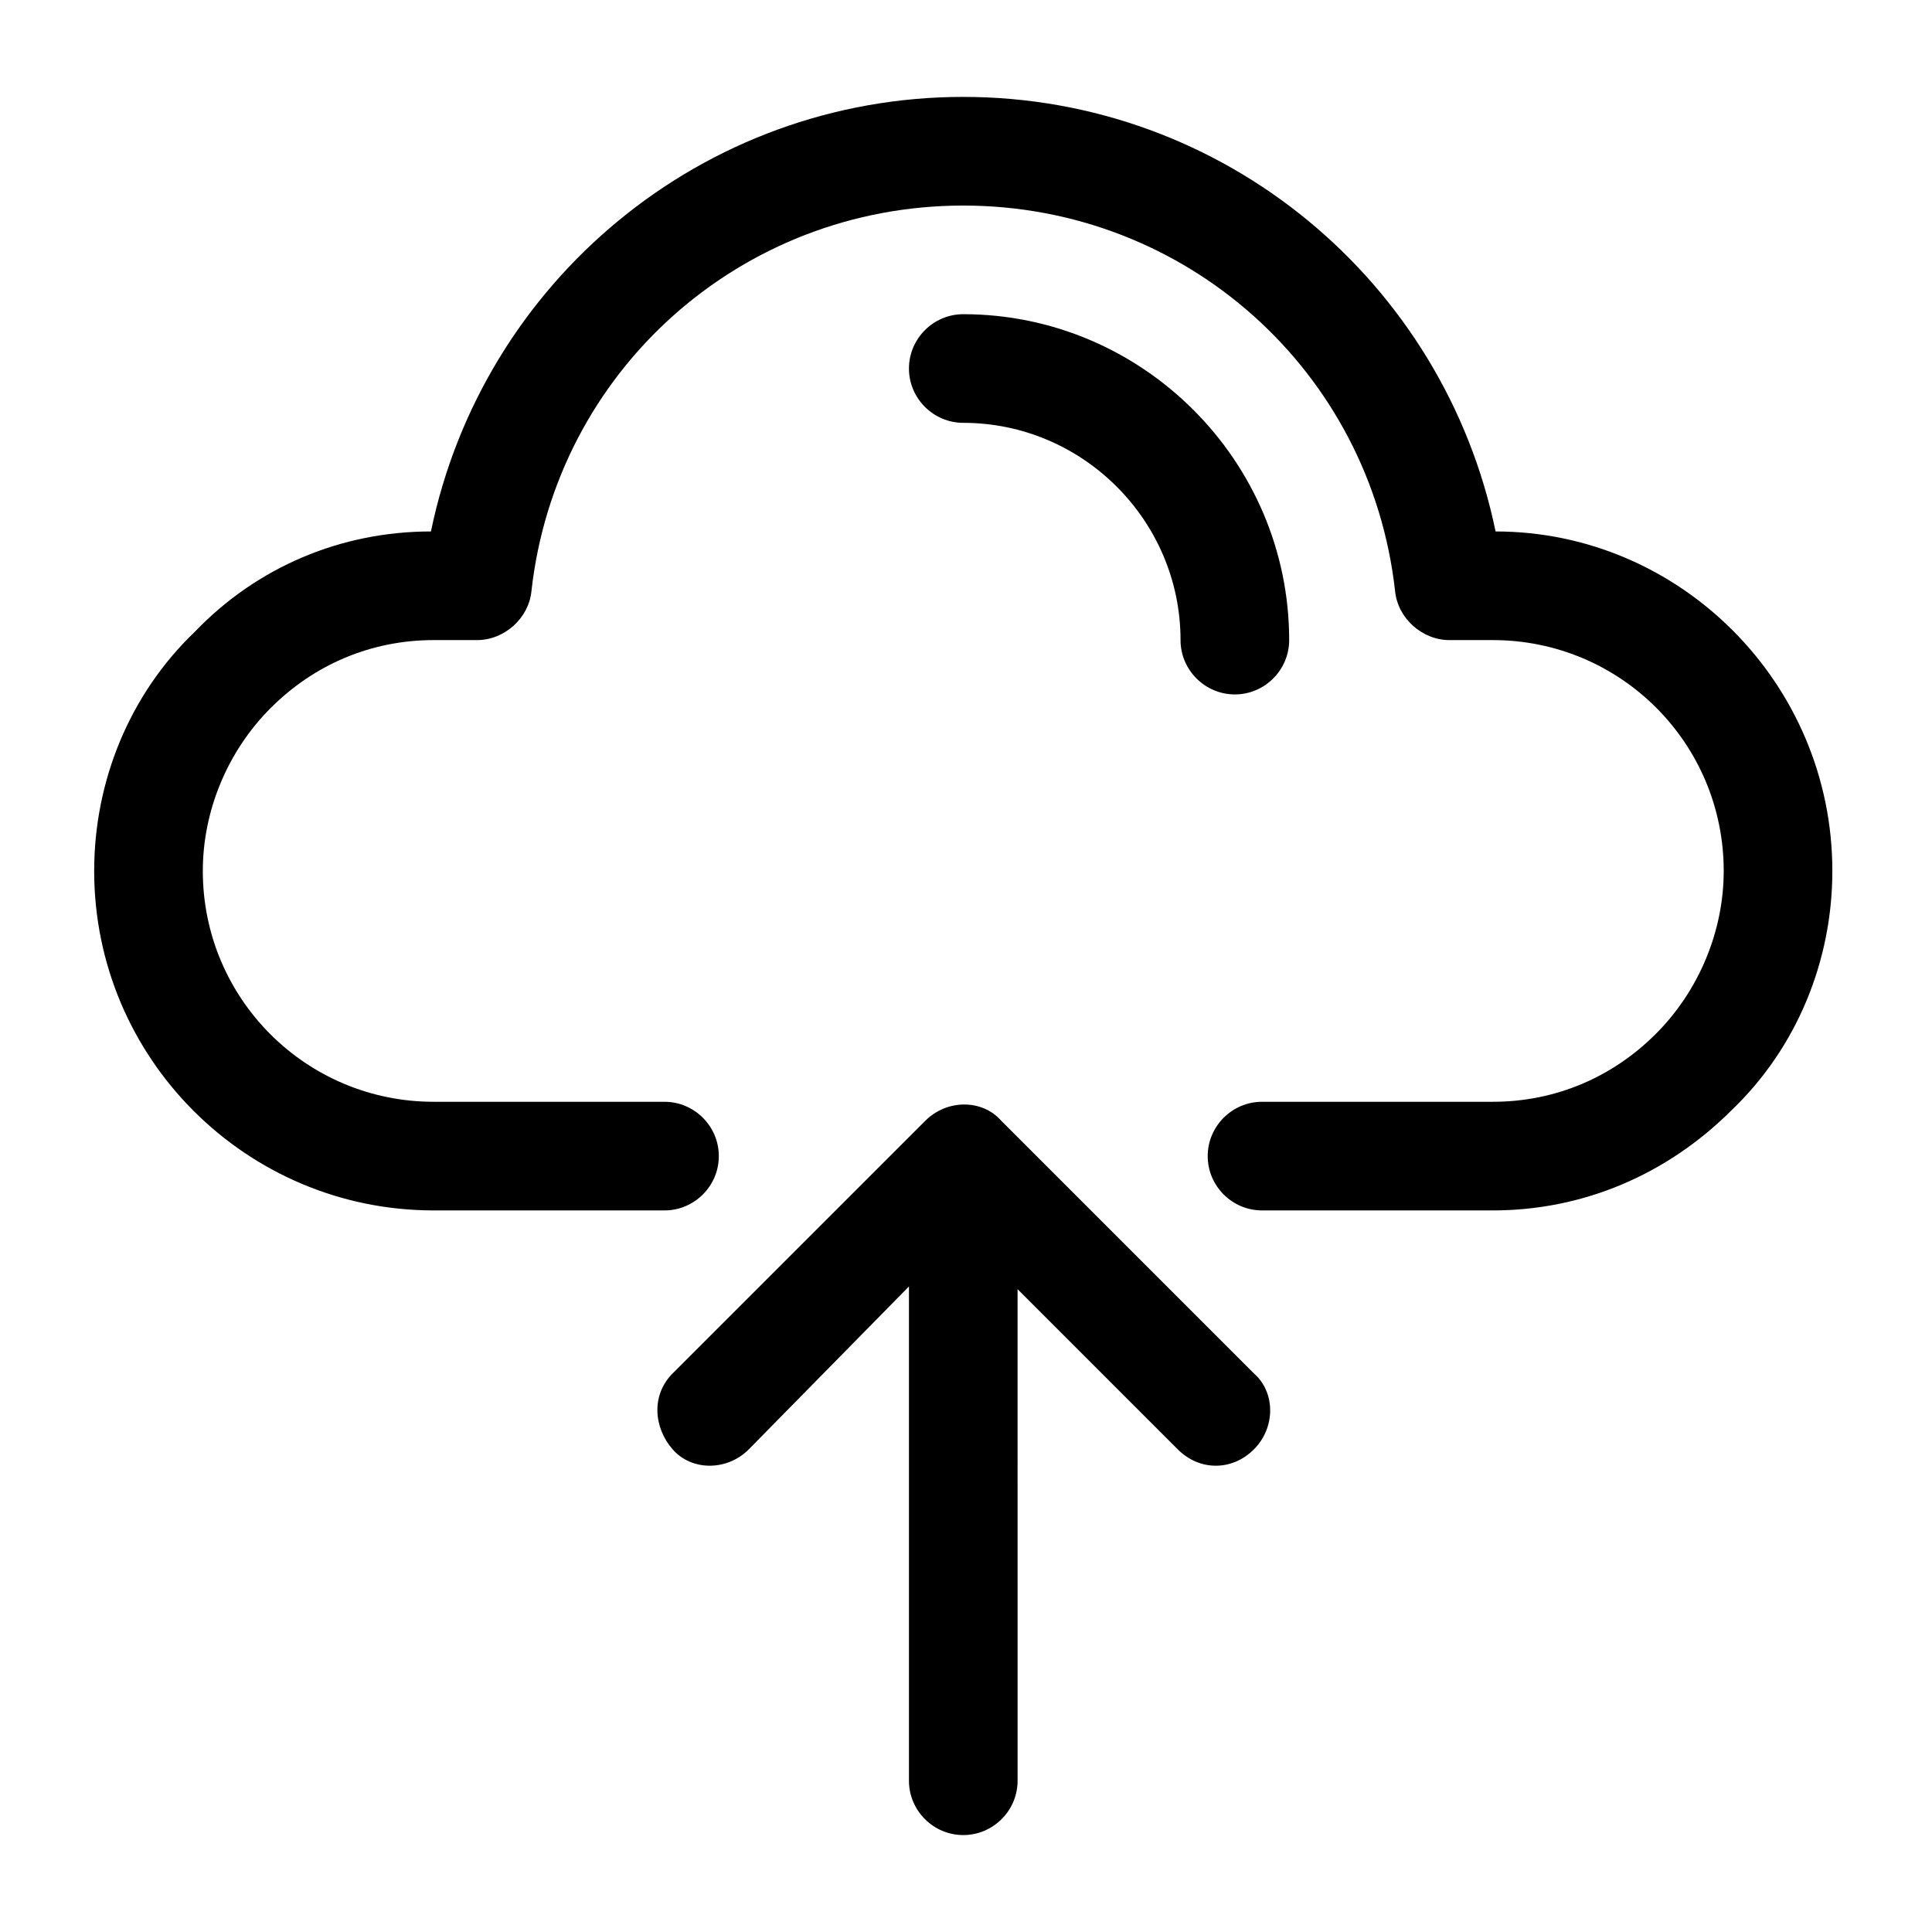
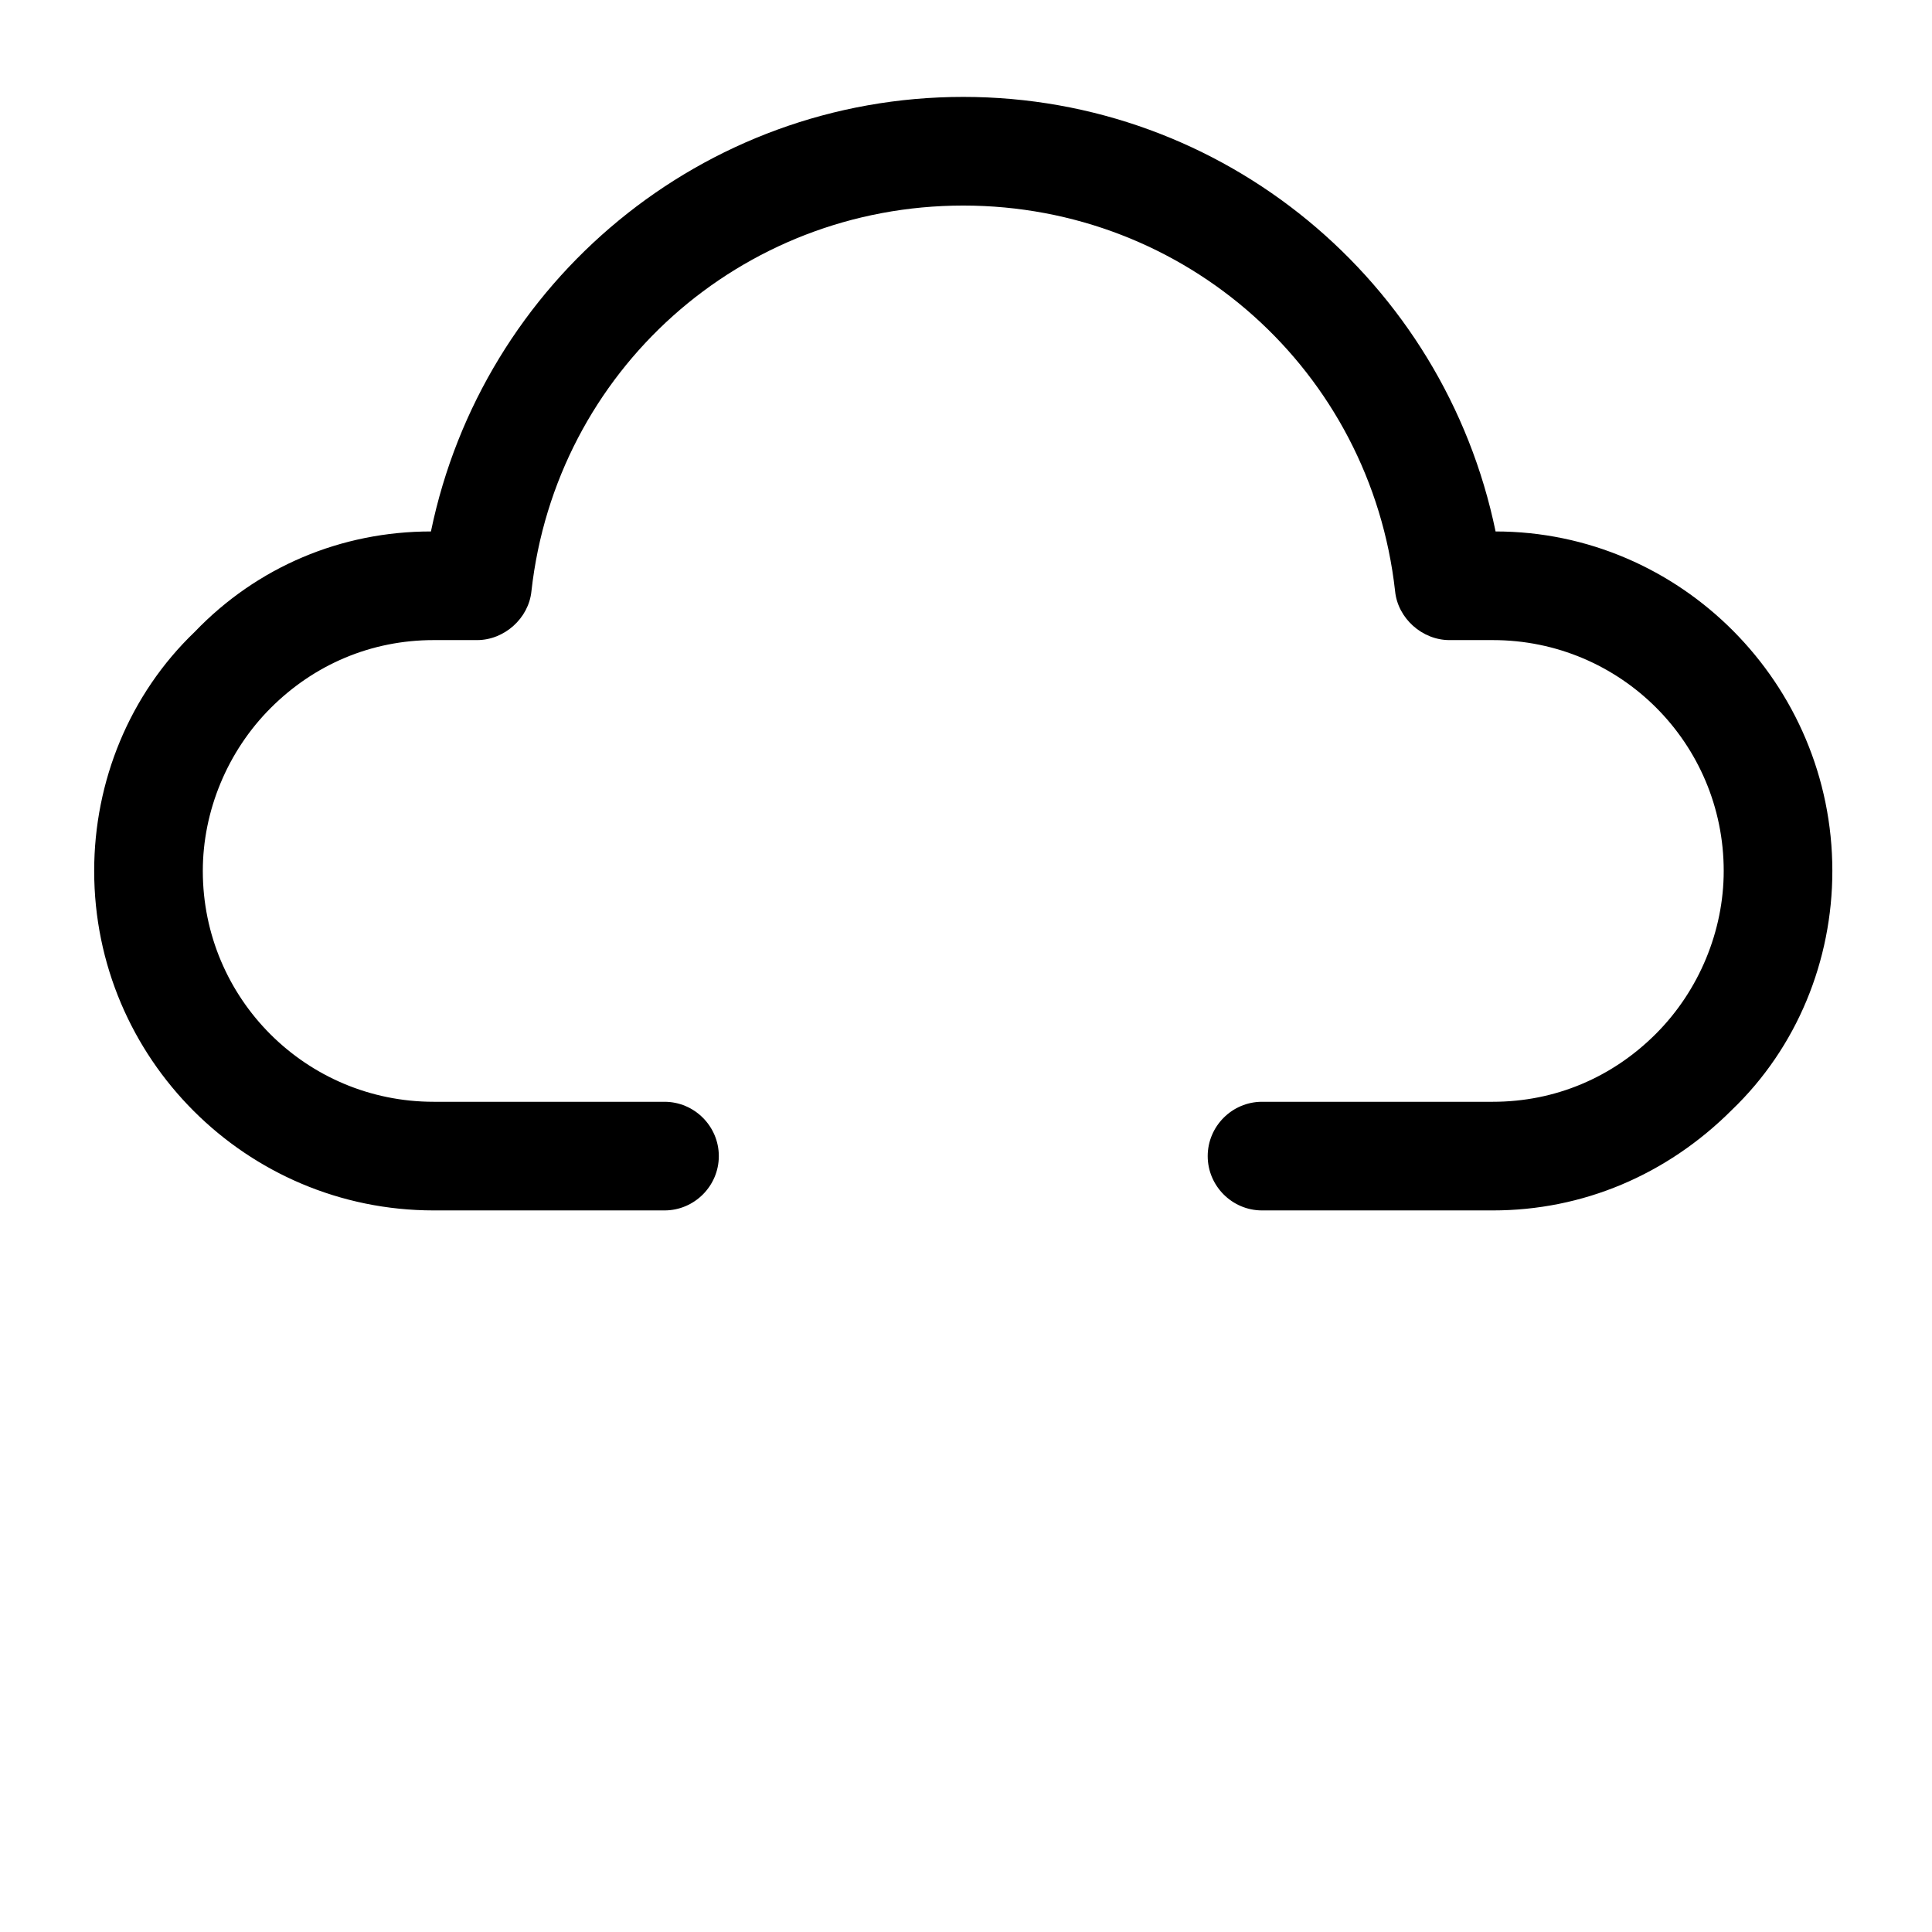
<svg xmlns="http://www.w3.org/2000/svg" fill="#000000" width="800px" height="800px" version="1.1" viewBox="144 144 512 512">
  <g>
    <path d="m629.59 374.81c0 23.75-9.355 46.781-26.629 63.336-17.273 17.273-39.586 26.629-63.336 26.629h-61.176c-7.918 0-14.395-6.477-14.395-14.395 0-7.918 6.477-14.395 14.395-14.395h61.176c16.555 0 31.668-6.477 43.184-17.992 11.516-11.516 17.992-27.352 17.992-43.184 0-33.828-27.352-61.176-61.176-61.176h-11.516c-7.199 0-13.676-5.758-14.395-12.957-6.477-58.297-55.418-102.2-114.44-102.2-59.02 0-107.96 43.902-114.44 102.2-0.719 7.199-7.199 12.957-14.395 12.957h-11.516c-16.555 0-31.668 6.477-43.184 17.992s-17.992 27.352-17.992 43.184c0 33.828 27.352 61.176 61.176 61.176h61.176c7.918 0 14.395 6.477 14.395 14.395 0 7.918-6.477 14.395-14.395 14.395h-61.176c-49.66-0.004-89.965-40.309-89.965-89.969 0-23.75 9.355-46.781 26.629-63.336 16.555-17.273 38.867-26.629 62.617-26.629 13.676-66.215 71.973-115.16 141.07-115.16s127.39 48.941 141.07 115.16c48.941 0 89.246 40.305 89.246 89.965z" />
-     <path d="m471.25 328.03c-7.918 0-14.395-6.477-14.395-14.395 0-31.668-25.91-57.578-57.578-57.578-7.918 0-14.395-6.477-14.395-14.395 0-7.918 6.477-14.395 14.395-14.395 47.504 0 86.367 38.867 86.367 86.367 0 7.914-6.477 14.395-14.395 14.395z" />
-     <path d="m476.29 528.11c-2.879 2.879-6.477 4.32-10.078 4.32-3.598 0-7.199-1.441-10.078-4.32l-42.465-42.465 0.004 130.27c0 7.918-6.477 14.395-14.395 14.395-7.918 0-14.395-6.477-14.395-14.395v-130.99l-42.461 43.184c-5.758 5.758-15.113 5.758-20.152 0-5.039-5.758-5.758-14.395 0-20.152l66.934-66.934c5.758-5.758 15.113-5.758 20.152 0l66.934 66.934c5.758 5.039 5.758 14.395 0 20.152z" />
  </g>
</svg>